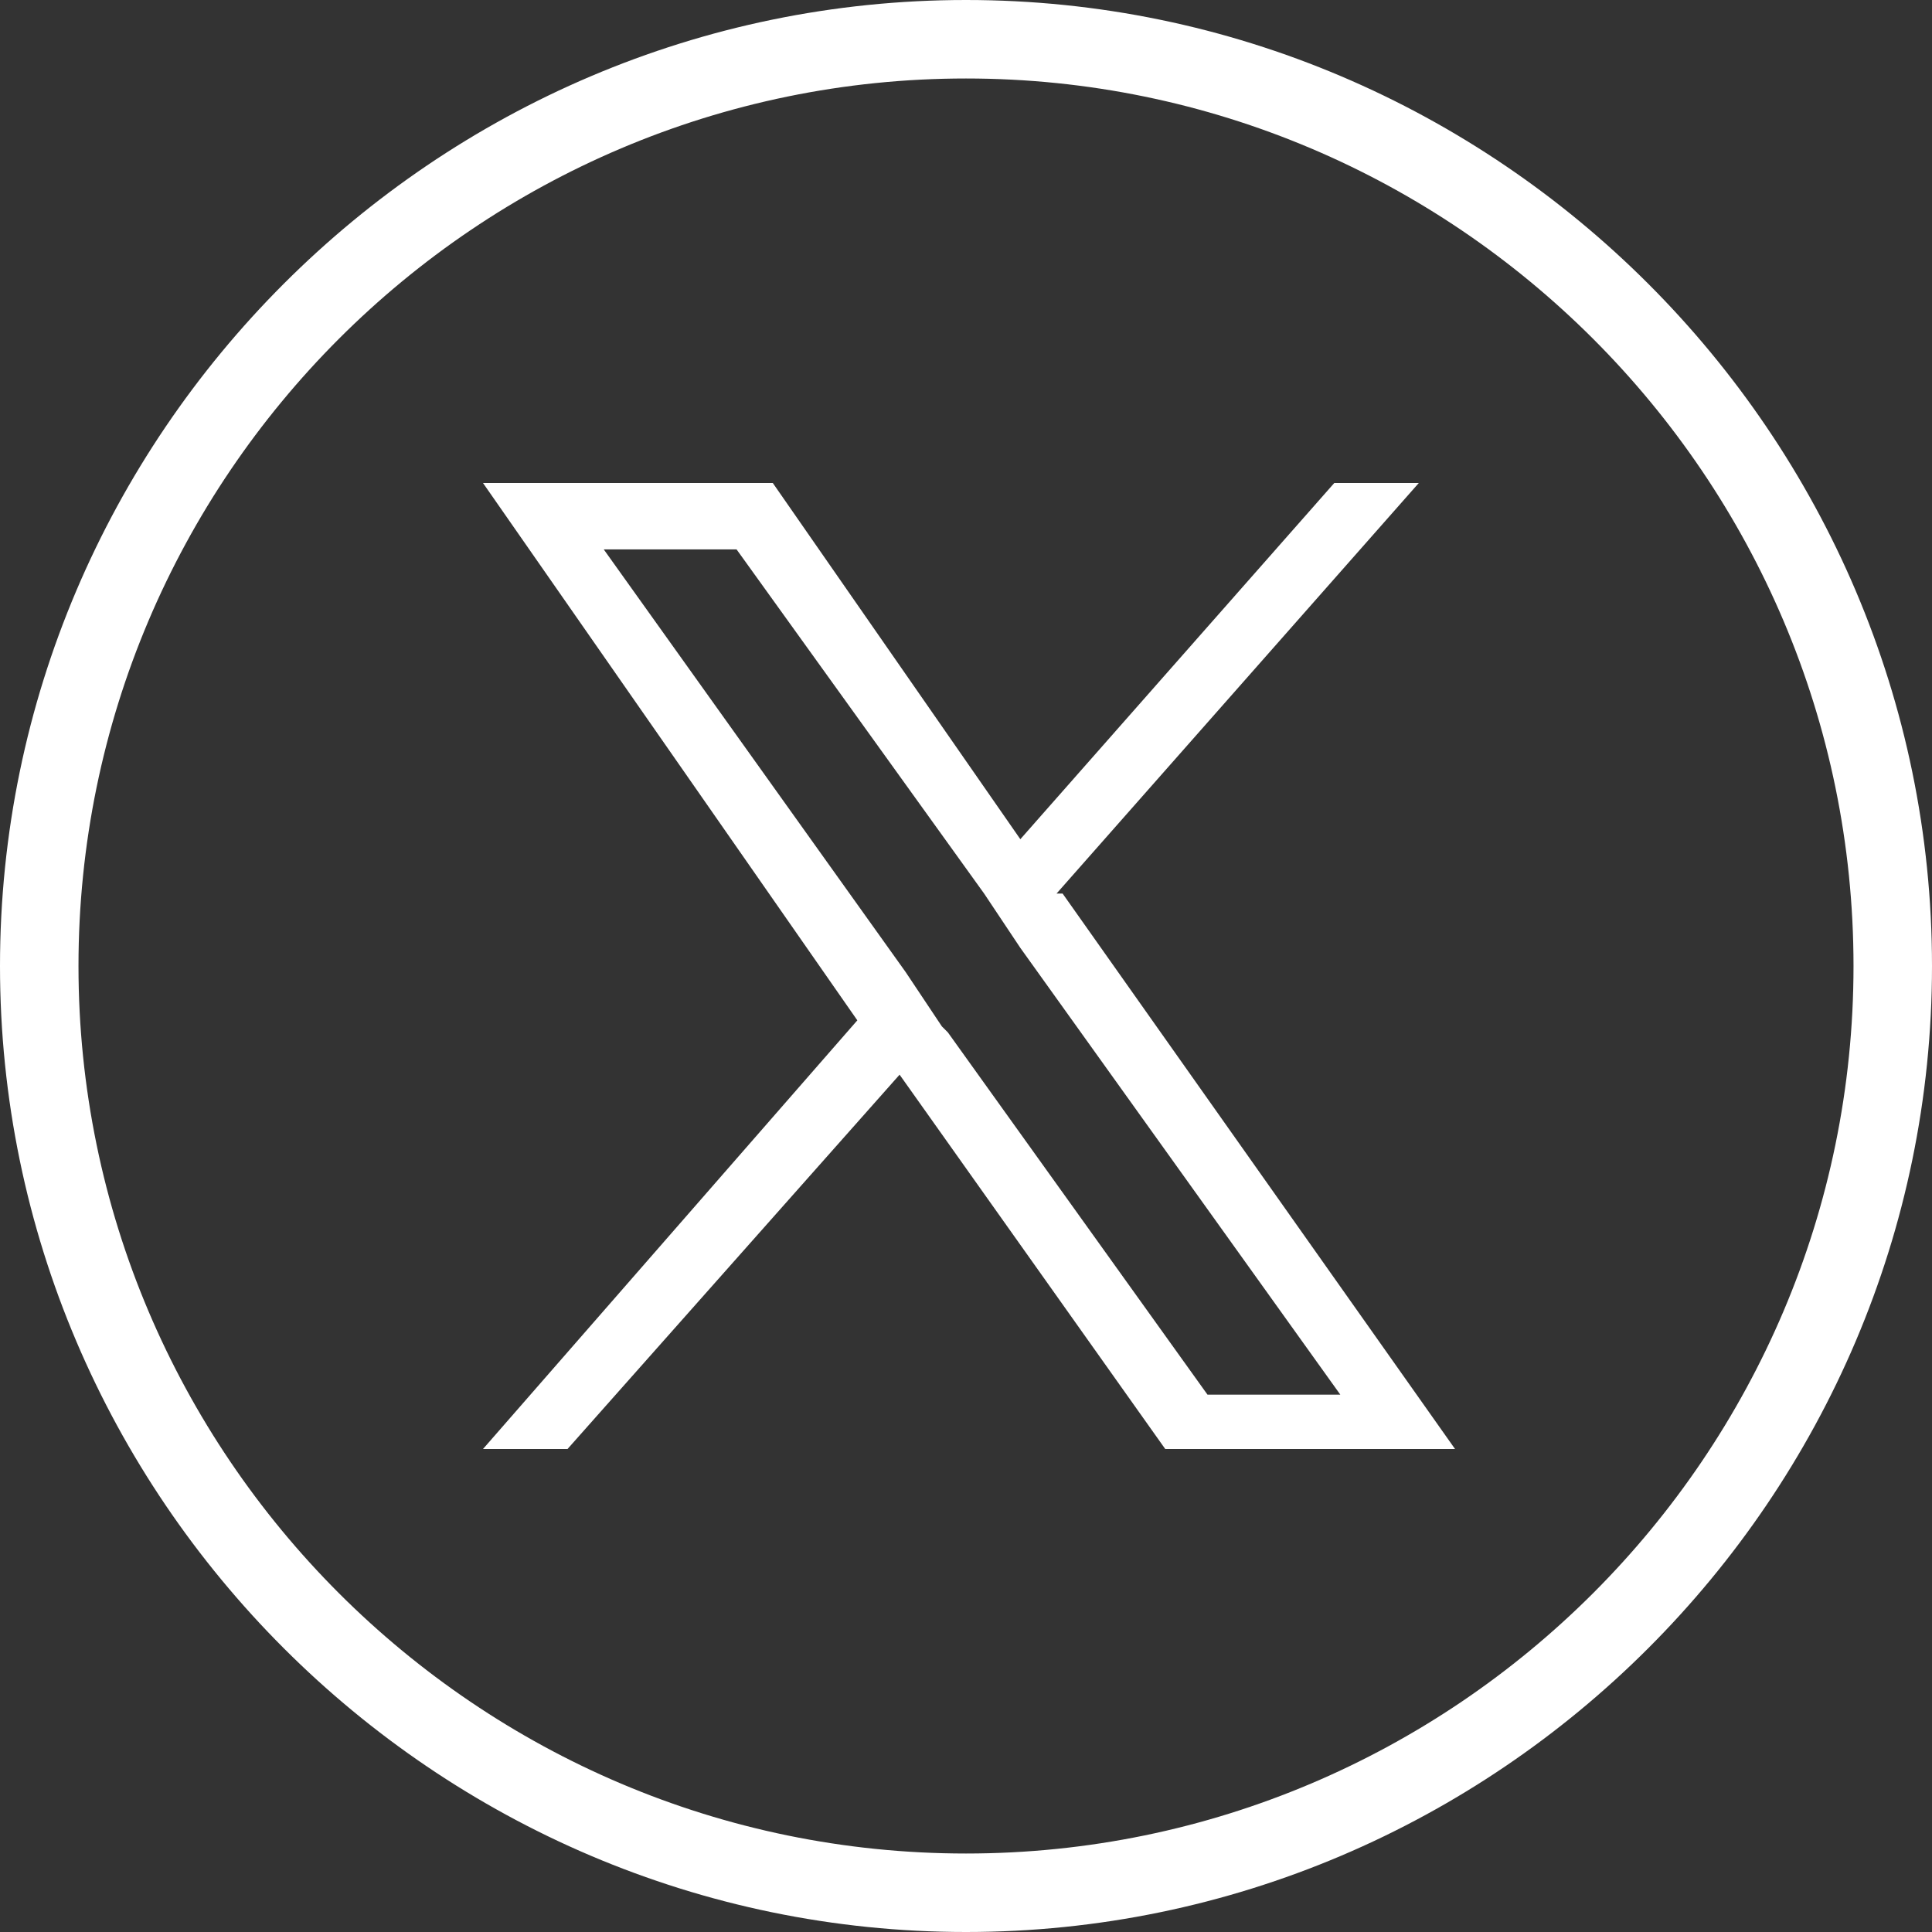
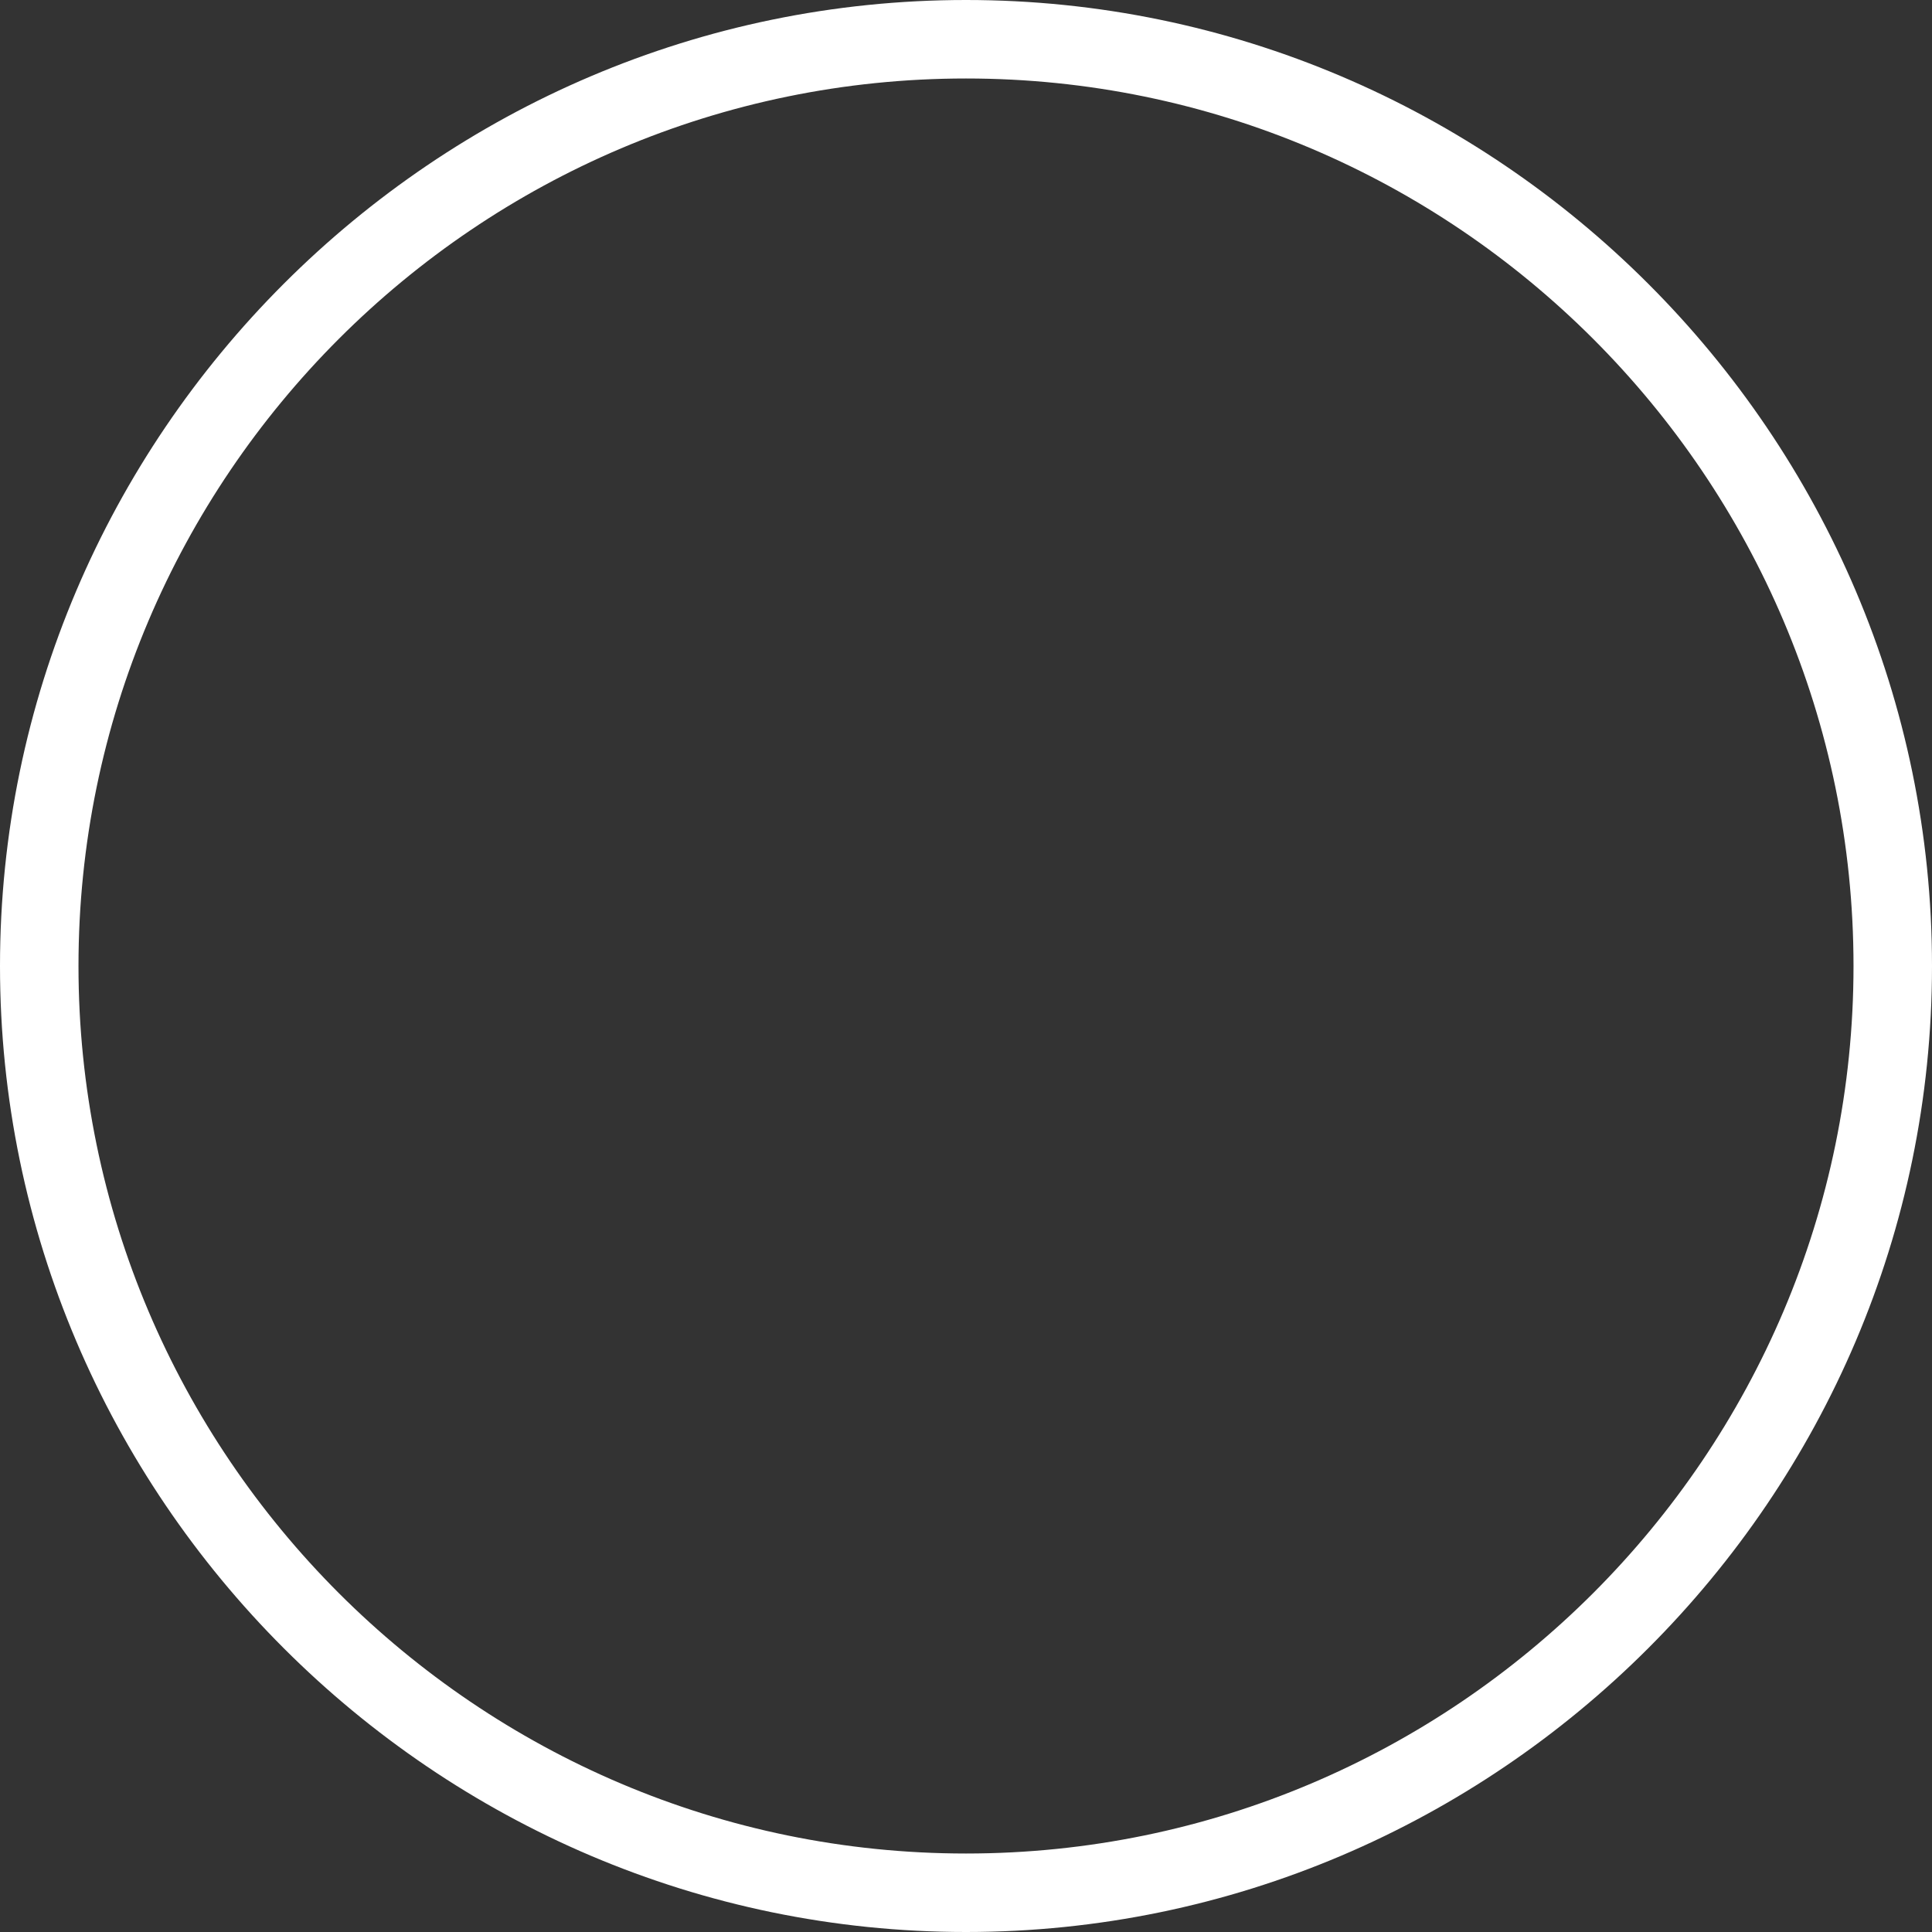
<svg xmlns="http://www.w3.org/2000/svg" id="Capa_1" data-name="Capa 1" version="1.1" viewBox="0 0 32 32">
  <rect x="0" y="0" width="32" height="32" fill="#333333" stroke="none" />
  <defs>
    <style>
      .cls-1 {
        fill-rule: evenodd;
      }

      .cls-1, .cls-2 {
        fill: #fff;
        stroke-width: 0px;
      }
    </style>
  </defs>
  <path class="cls-1" d="M16,32c8.8,0,16-7.2,16-16S24.8,0,16,0,0,7.2,0,16s7.2,16,16,16ZM16,30.7c8.1,0,14.7-6.6,14.7-14.7S24.1,1.3,16,1.3,1.3,7.9,1.3,16s6.6,14.7,14.7,14.7Z" />
-   <path class="cls-2" d="M17.5,14.8l6-6.8h-1.4l-5.2,5.9-4.1-5.9h-4.8l6.2,8.9-6.2,7.1h1.4l5.5-6.2,4.4,6.2h4.8l-6.5-9.2h-.1ZM15.6,17l-.6-.9-5-7h2.2l4.1,5.7.6.9,5.3,7.4h-2.2l-4.3-6h0Z" />
</svg>